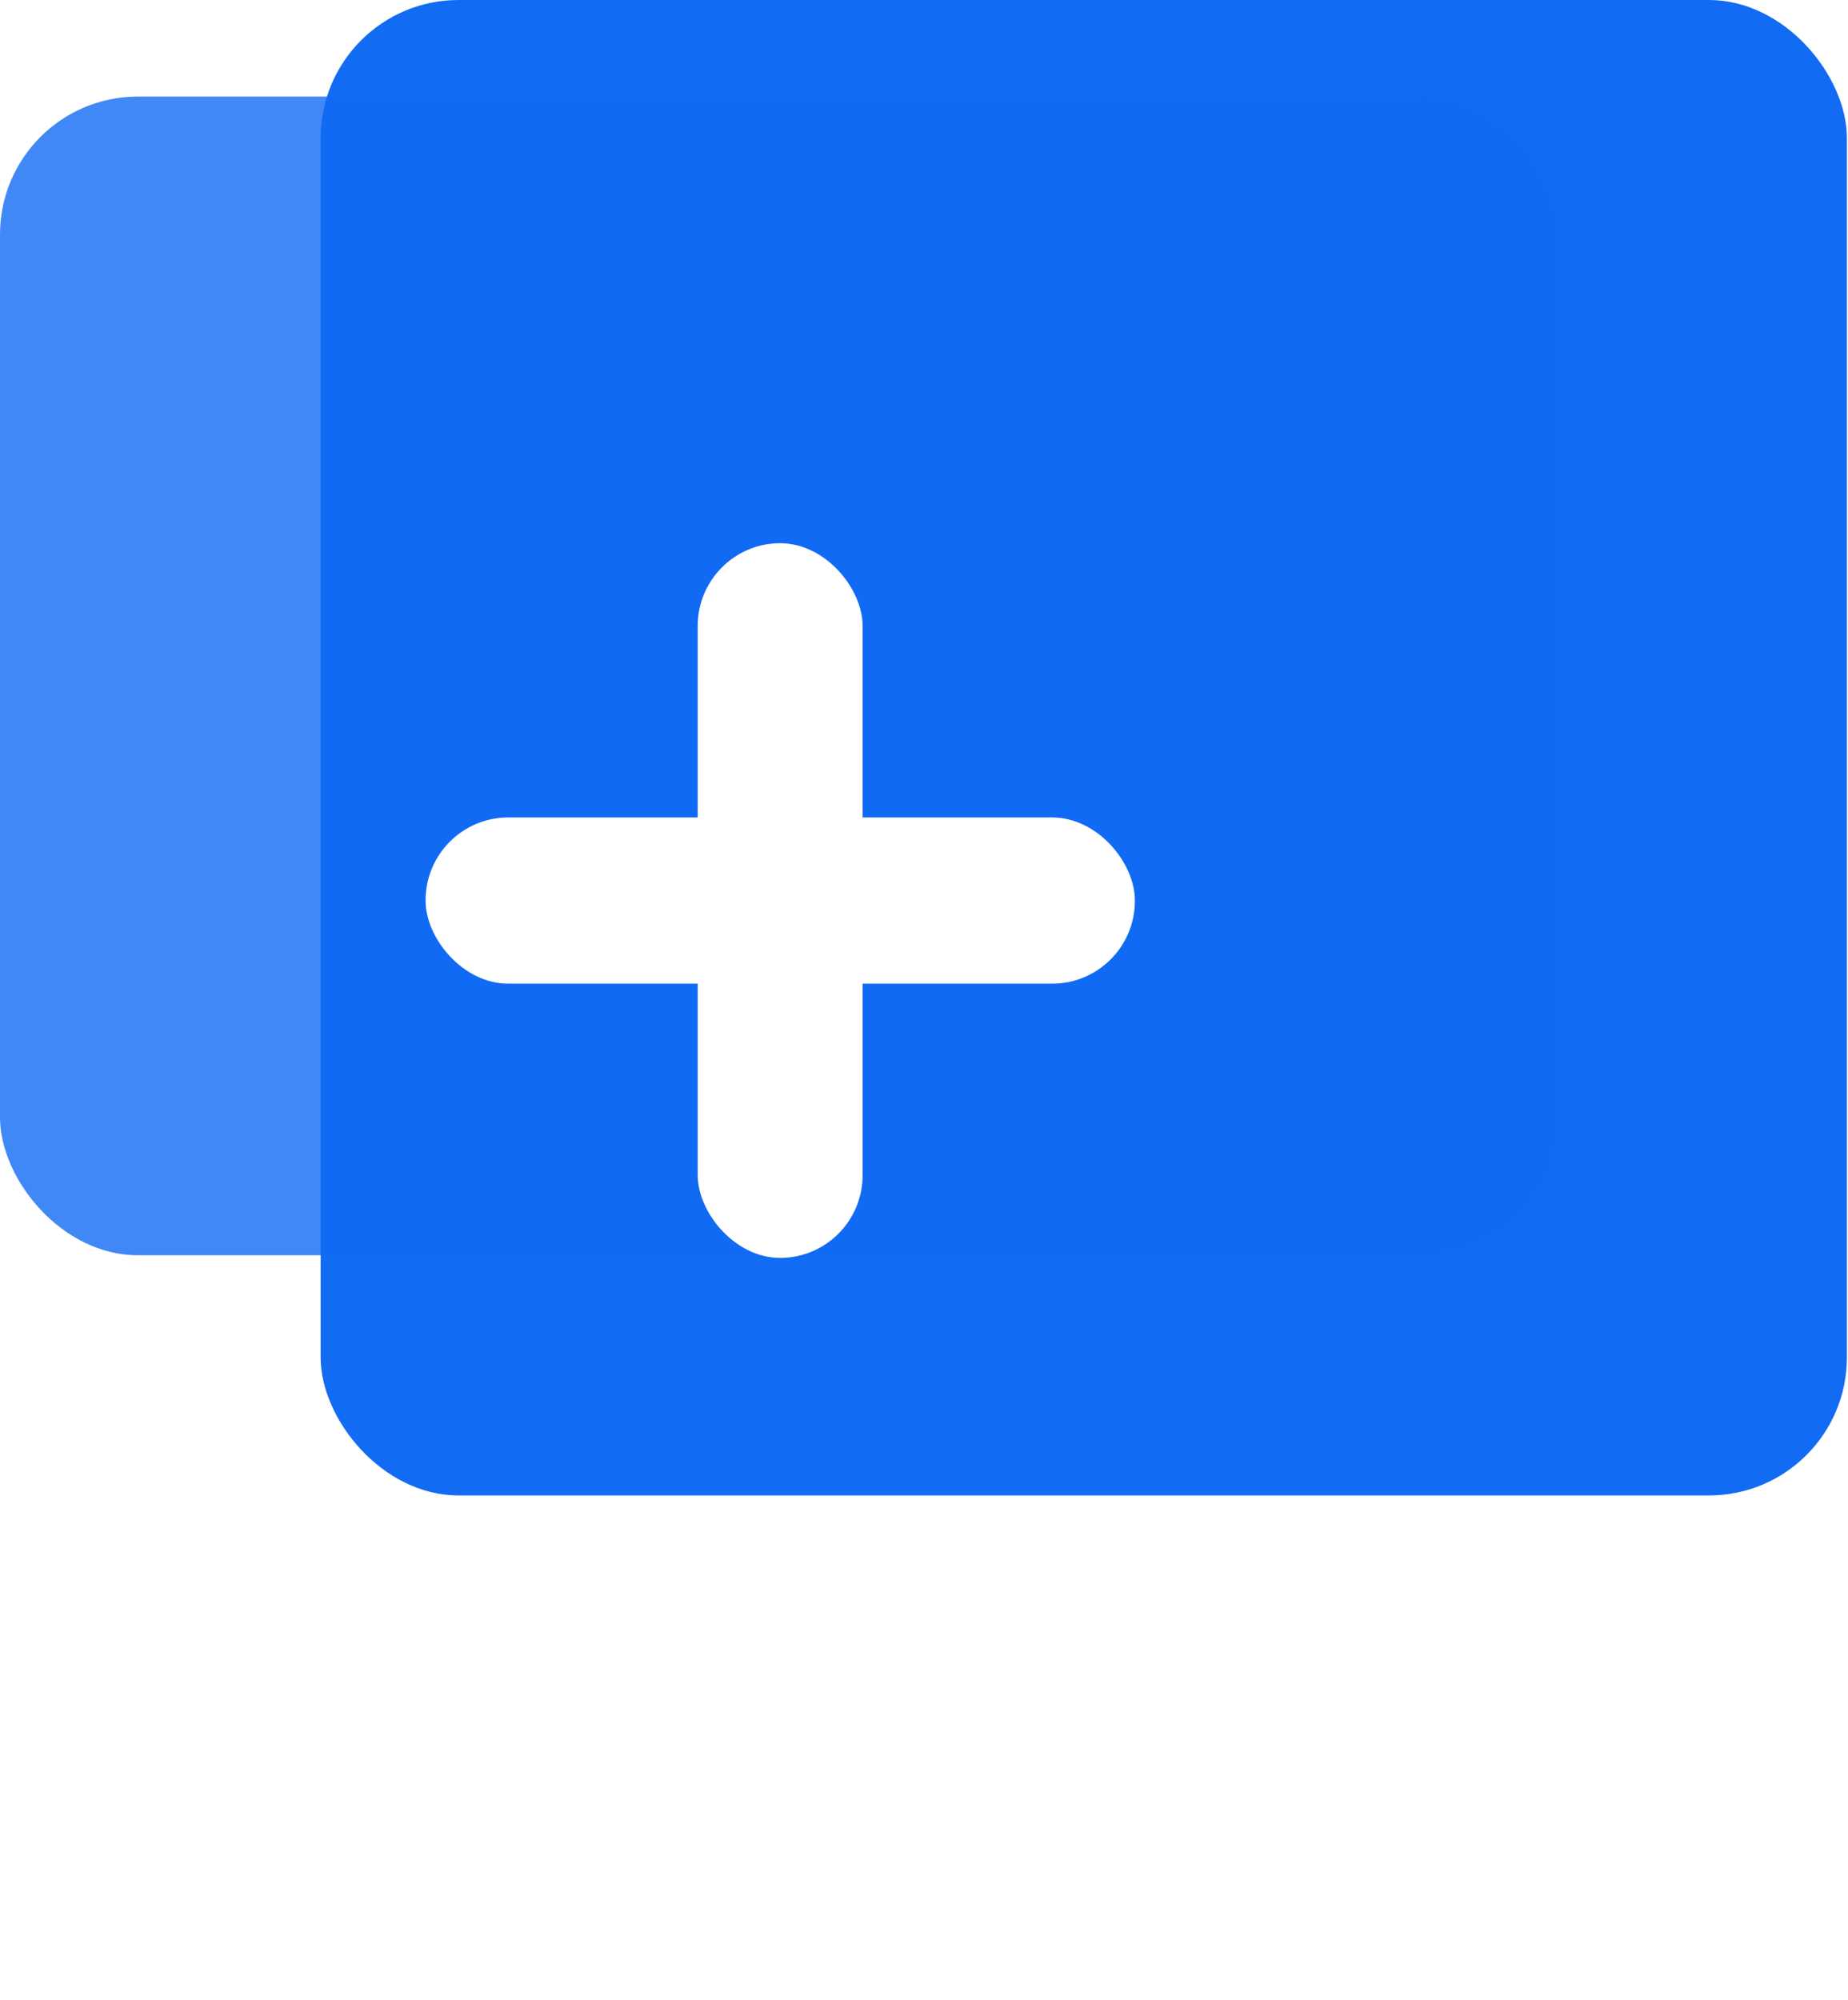
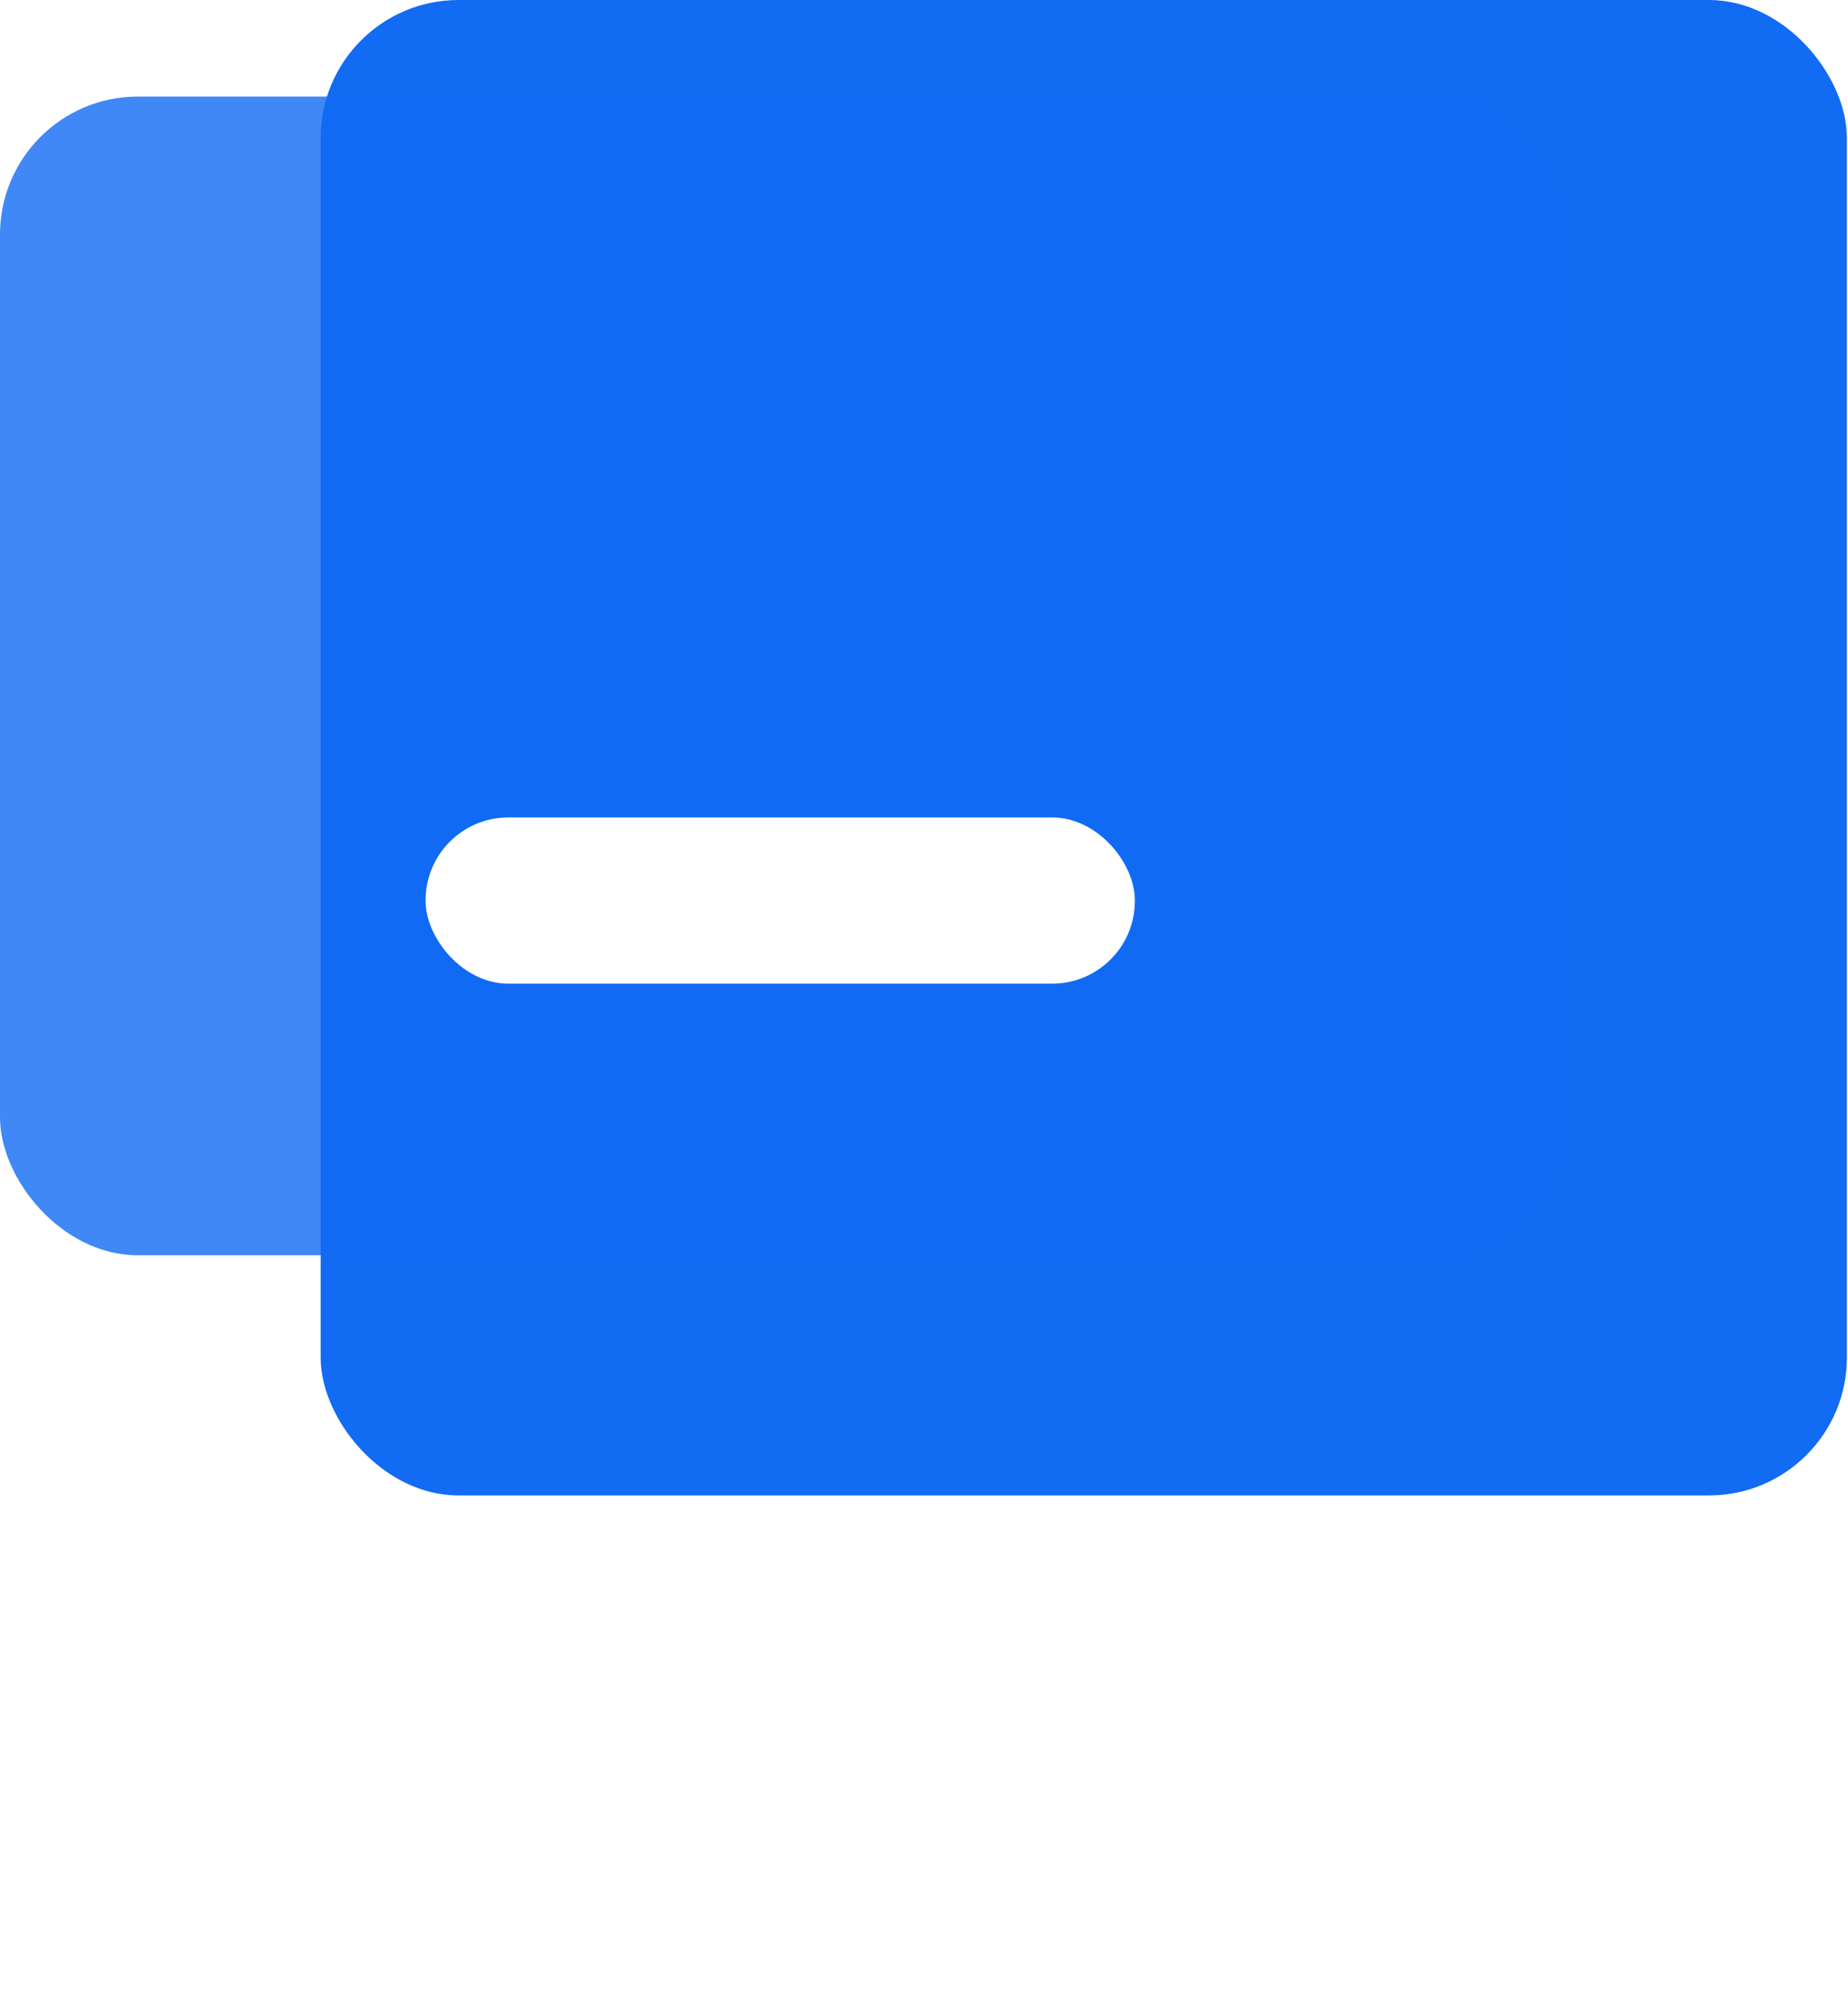
<svg xmlns="http://www.w3.org/2000/svg" width="134" height="145" viewBox="0 0 134 145" fill="none">
  <defs>
    <linearGradient id="blueGradient" x1="0.932" y1="0.061" x2="0.114" y2="0.950">
      <stop offset="0%" style="stop-color:#116BF3;stop-opacity:1" />
      <stop offset="100%" style="stop-color:#116BF3;stop-opacity:1" />
    </linearGradient>
    <filter id="outerShadow" x="-50%" y="-50%" width="200%" height="200%">
      <feDropShadow dx="0" dy="4.74" stdDeviation="5.8" flood-color="rgba(0,0,0,0.13)" />
    </filter>
  </defs>
  <rect x="23.25" y="0" width="110.67" height="108.41" rx="10" fill="url(#blueGradient)" />
  <rect x="0" y="7" width="113" height="84" rx="10" fill="#116BF3" opacity="0.8" />
  <g transform="translate(30.86, 39.38)" filter="url(#outerShadow)">
    <rect x="0" y="19.88" width="51.43" height="12.05" rx="6" fill="#FFFFFF" />
-     <rect x="19.73" y="0" width="11.96" height="51.81" rx="6" fill="#FFFFFF" />
  </g>
</svg>